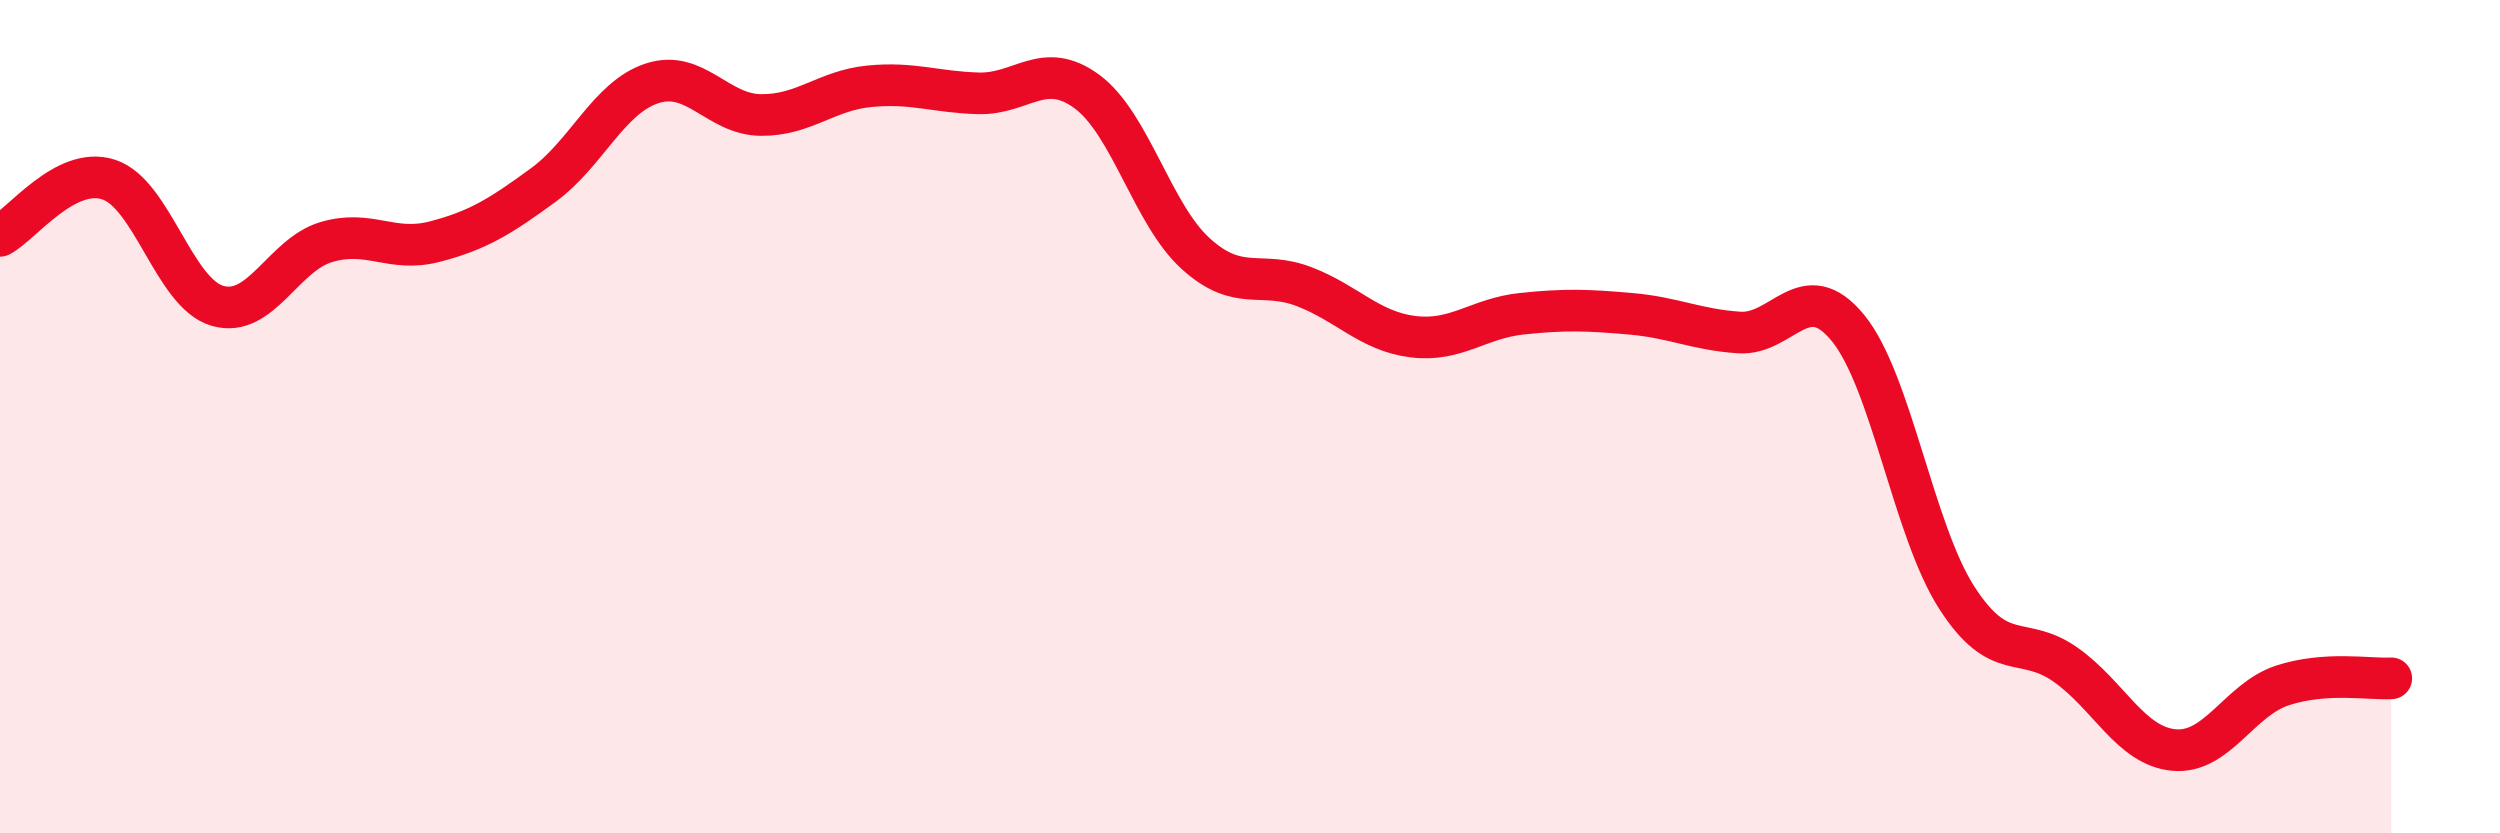
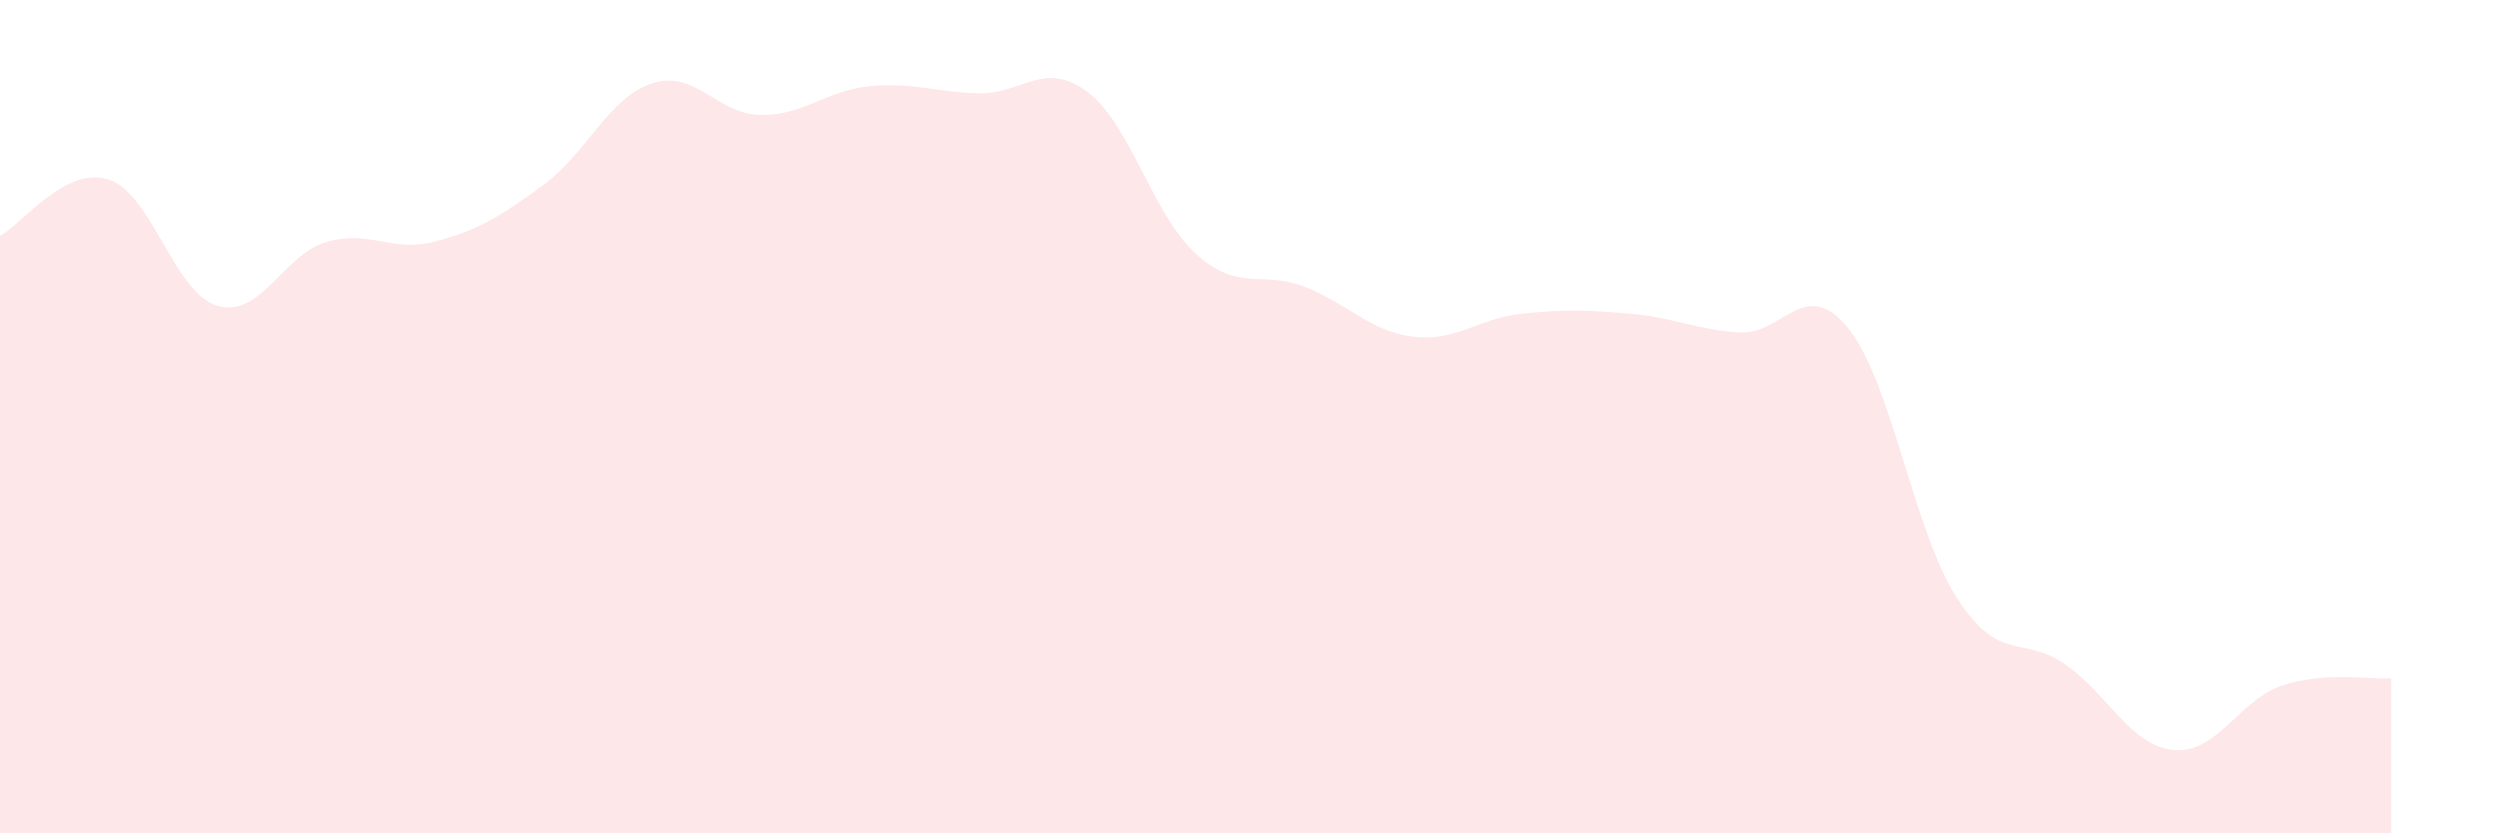
<svg xmlns="http://www.w3.org/2000/svg" width="60" height="20" viewBox="0 0 60 20">
  <path d="M 0,5.66 C 0.52,5.39 1.57,3.97 2.61,4.31 C 3.65,4.65 4.18,7.04 5.22,7.34 C 6.26,7.64 6.79,6.12 7.83,5.81 C 8.87,5.5 9.39,6.07 10.43,5.8 C 11.47,5.53 12,5.2 13.04,4.44 C 14.08,3.68 14.61,2.34 15.65,2 C 16.69,1.66 17.22,2.75 18.26,2.76 C 19.3,2.77 19.83,2.17 20.87,2.07 C 21.91,1.97 22.44,2.21 23.48,2.24 C 24.52,2.27 25.05,1.43 26.09,2.2 C 27.13,2.97 27.66,5.15 28.7,6.09 C 29.74,7.03 30.26,6.48 31.3,6.88 C 32.34,7.28 32.87,7.95 33.91,8.08 C 34.95,8.21 35.48,7.64 36.52,7.53 C 37.56,7.42 38.09,7.44 39.13,7.53 C 40.17,7.62 40.7,7.91 41.74,7.98 C 42.78,8.05 43.31,6.6 44.35,7.87 C 45.39,9.14 45.92,12.72 46.96,14.34 C 48,15.96 48.53,15.22 49.57,15.95 C 50.61,16.68 51.13,17.9 52.17,18 C 53.21,18.1 53.74,16.79 54.78,16.45 C 55.82,16.11 56.87,16.31 57.39,16.28L57.39 20L0 20Z" fill="#EB0A25" opacity="0.1" stroke-linecap="round" stroke-linejoin="round" />
-   <path d="M 0,5.66 C 0.52,5.39 1.57,3.97 2.61,4.31 C 3.65,4.65 4.18,7.04 5.22,7.34 C 6.26,7.64 6.79,6.12 7.83,5.81 C 8.87,5.5 9.39,6.07 10.43,5.8 C 11.47,5.53 12,5.2 13.04,4.44 C 14.08,3.68 14.61,2.34 15.65,2 C 16.69,1.66 17.22,2.75 18.26,2.76 C 19.3,2.77 19.83,2.17 20.87,2.07 C 21.91,1.97 22.44,2.21 23.48,2.24 C 24.52,2.27 25.05,1.43 26.09,2.2 C 27.13,2.97 27.66,5.15 28.7,6.09 C 29.74,7.03 30.26,6.48 31.3,6.88 C 32.34,7.28 32.87,7.95 33.91,8.08 C 34.95,8.21 35.48,7.64 36.52,7.53 C 37.56,7.42 38.09,7.44 39.13,7.53 C 40.17,7.62 40.7,7.91 41.74,7.98 C 42.78,8.05 43.31,6.6 44.35,7.87 C 45.39,9.14 45.92,12.72 46.96,14.34 C 48,15.96 48.53,15.22 49.57,15.95 C 50.61,16.68 51.13,17.9 52.17,18 C 53.21,18.1 53.74,16.79 54.78,16.45 C 55.82,16.11 56.87,16.31 57.39,16.28" stroke="#EB0A25" stroke-width="1" fill="none" stroke-linecap="round" stroke-linejoin="round" />
</svg>